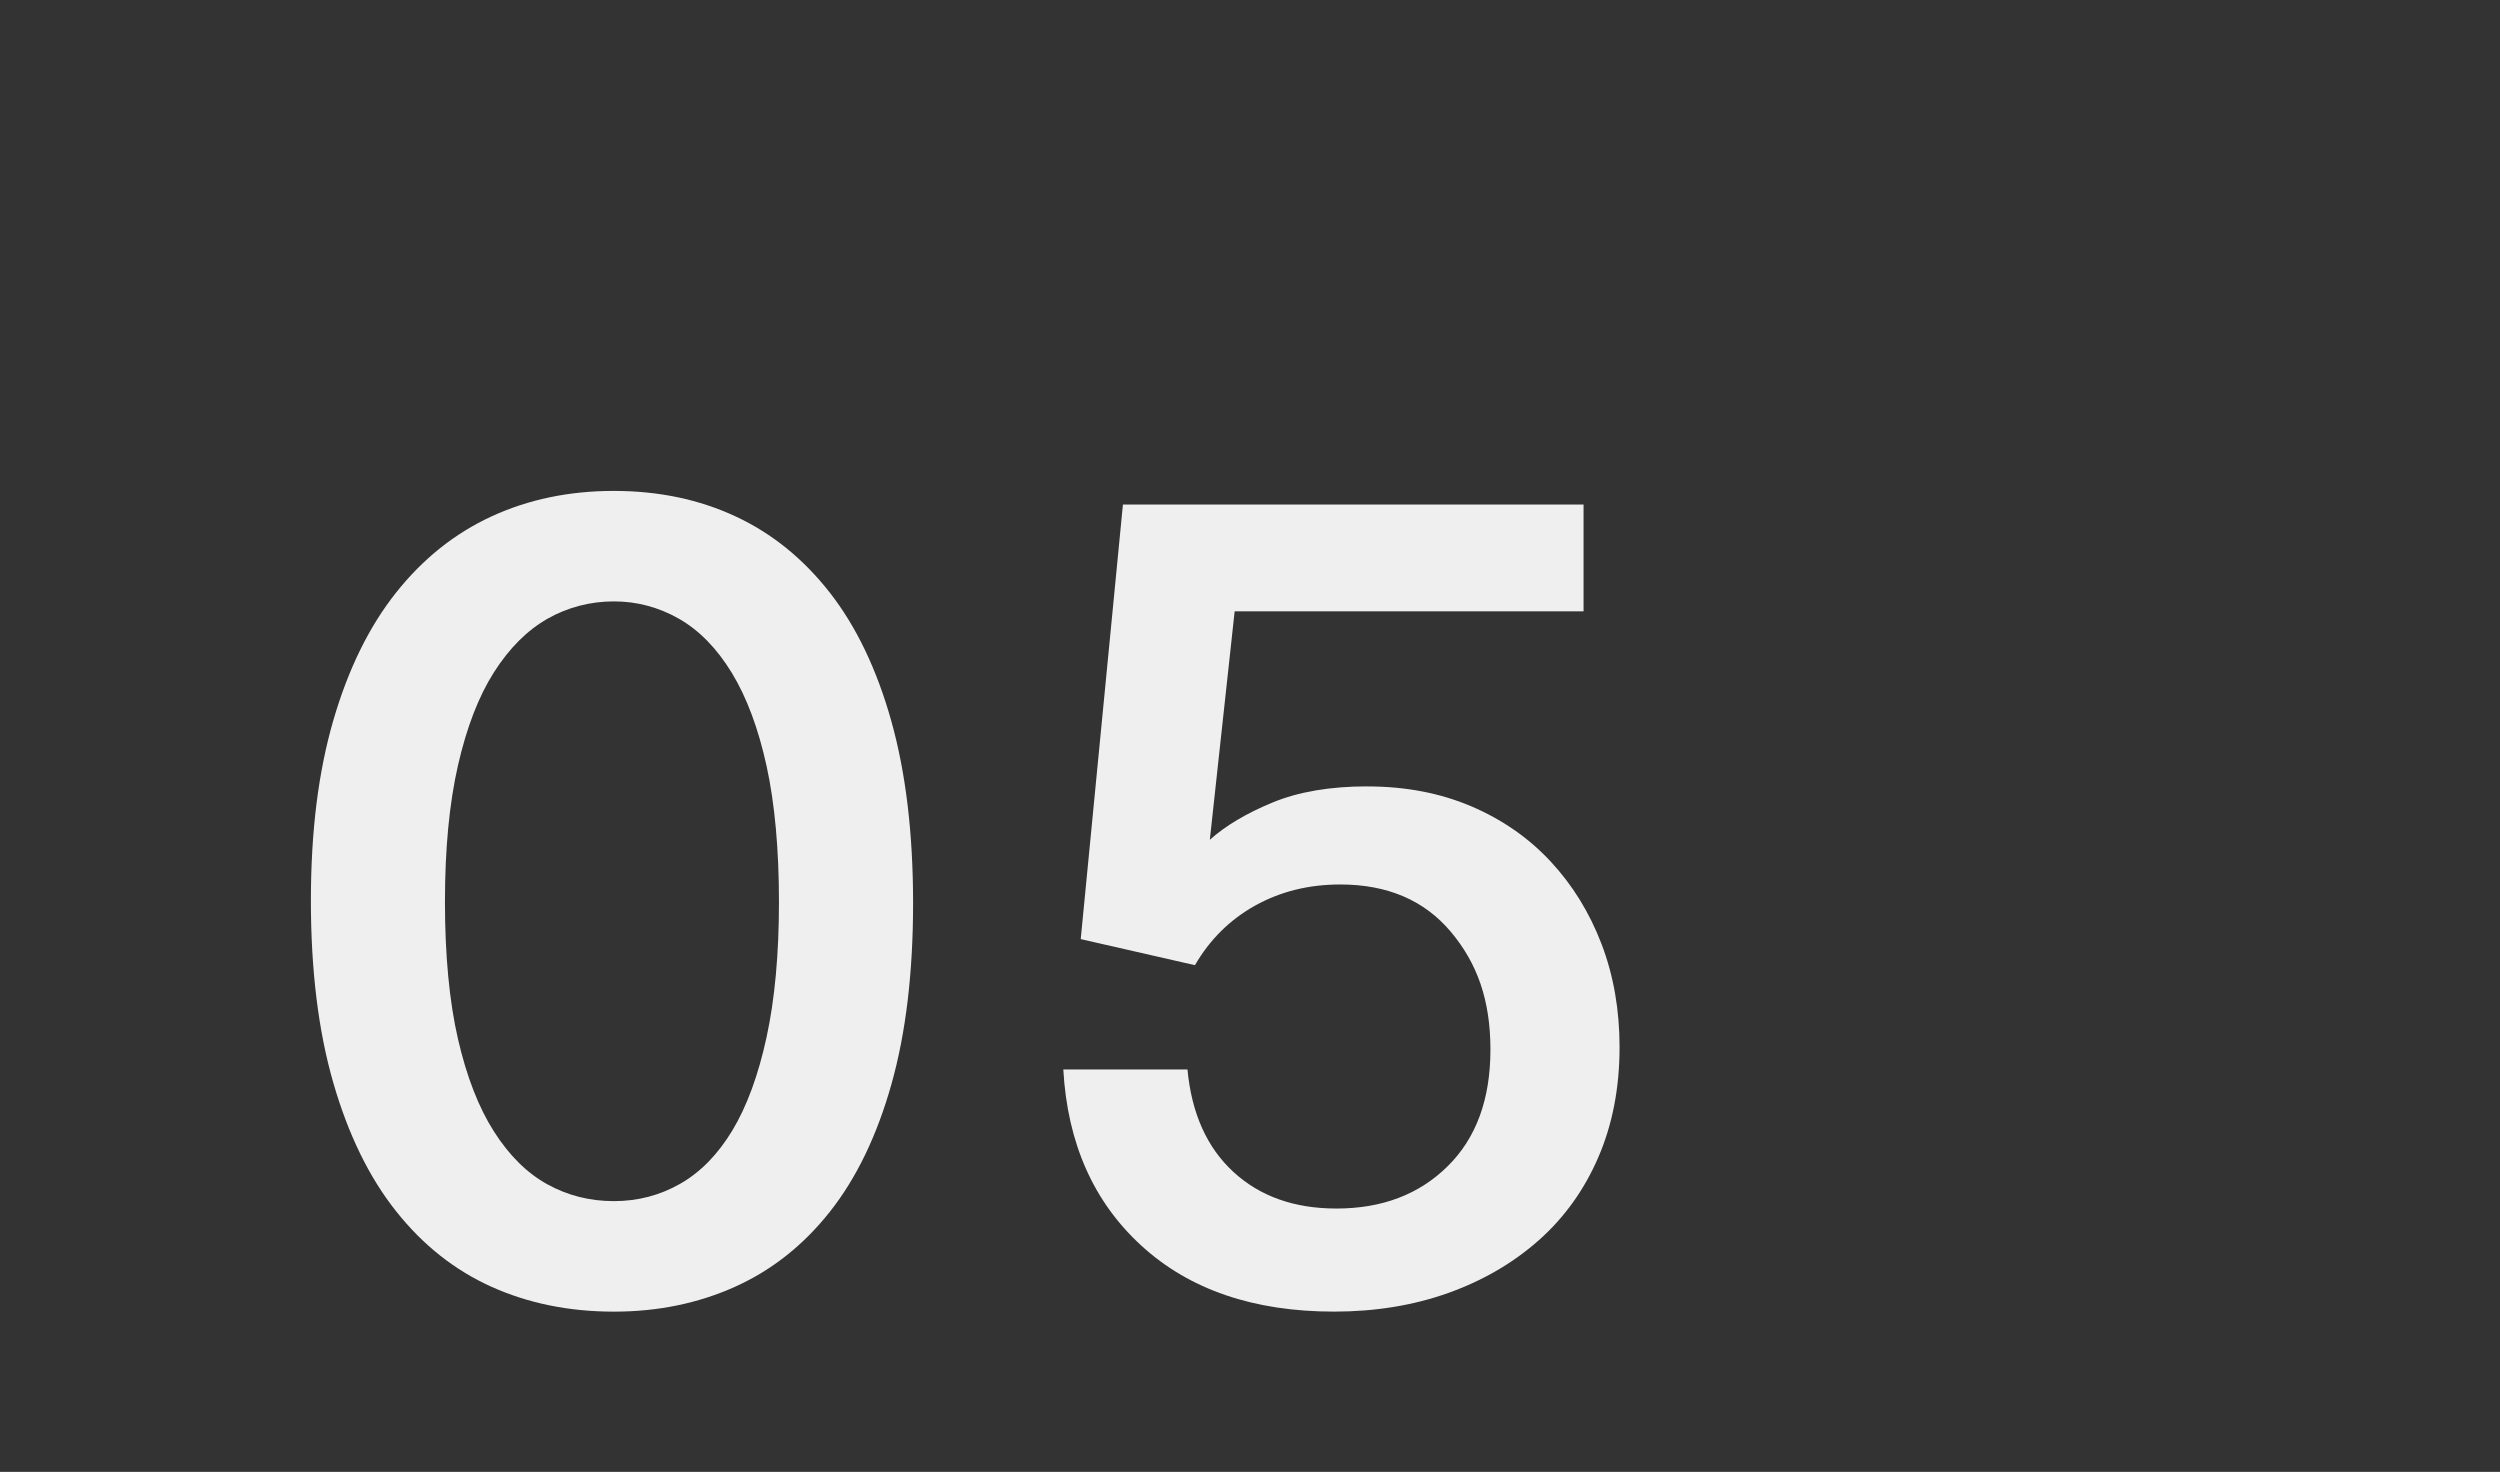
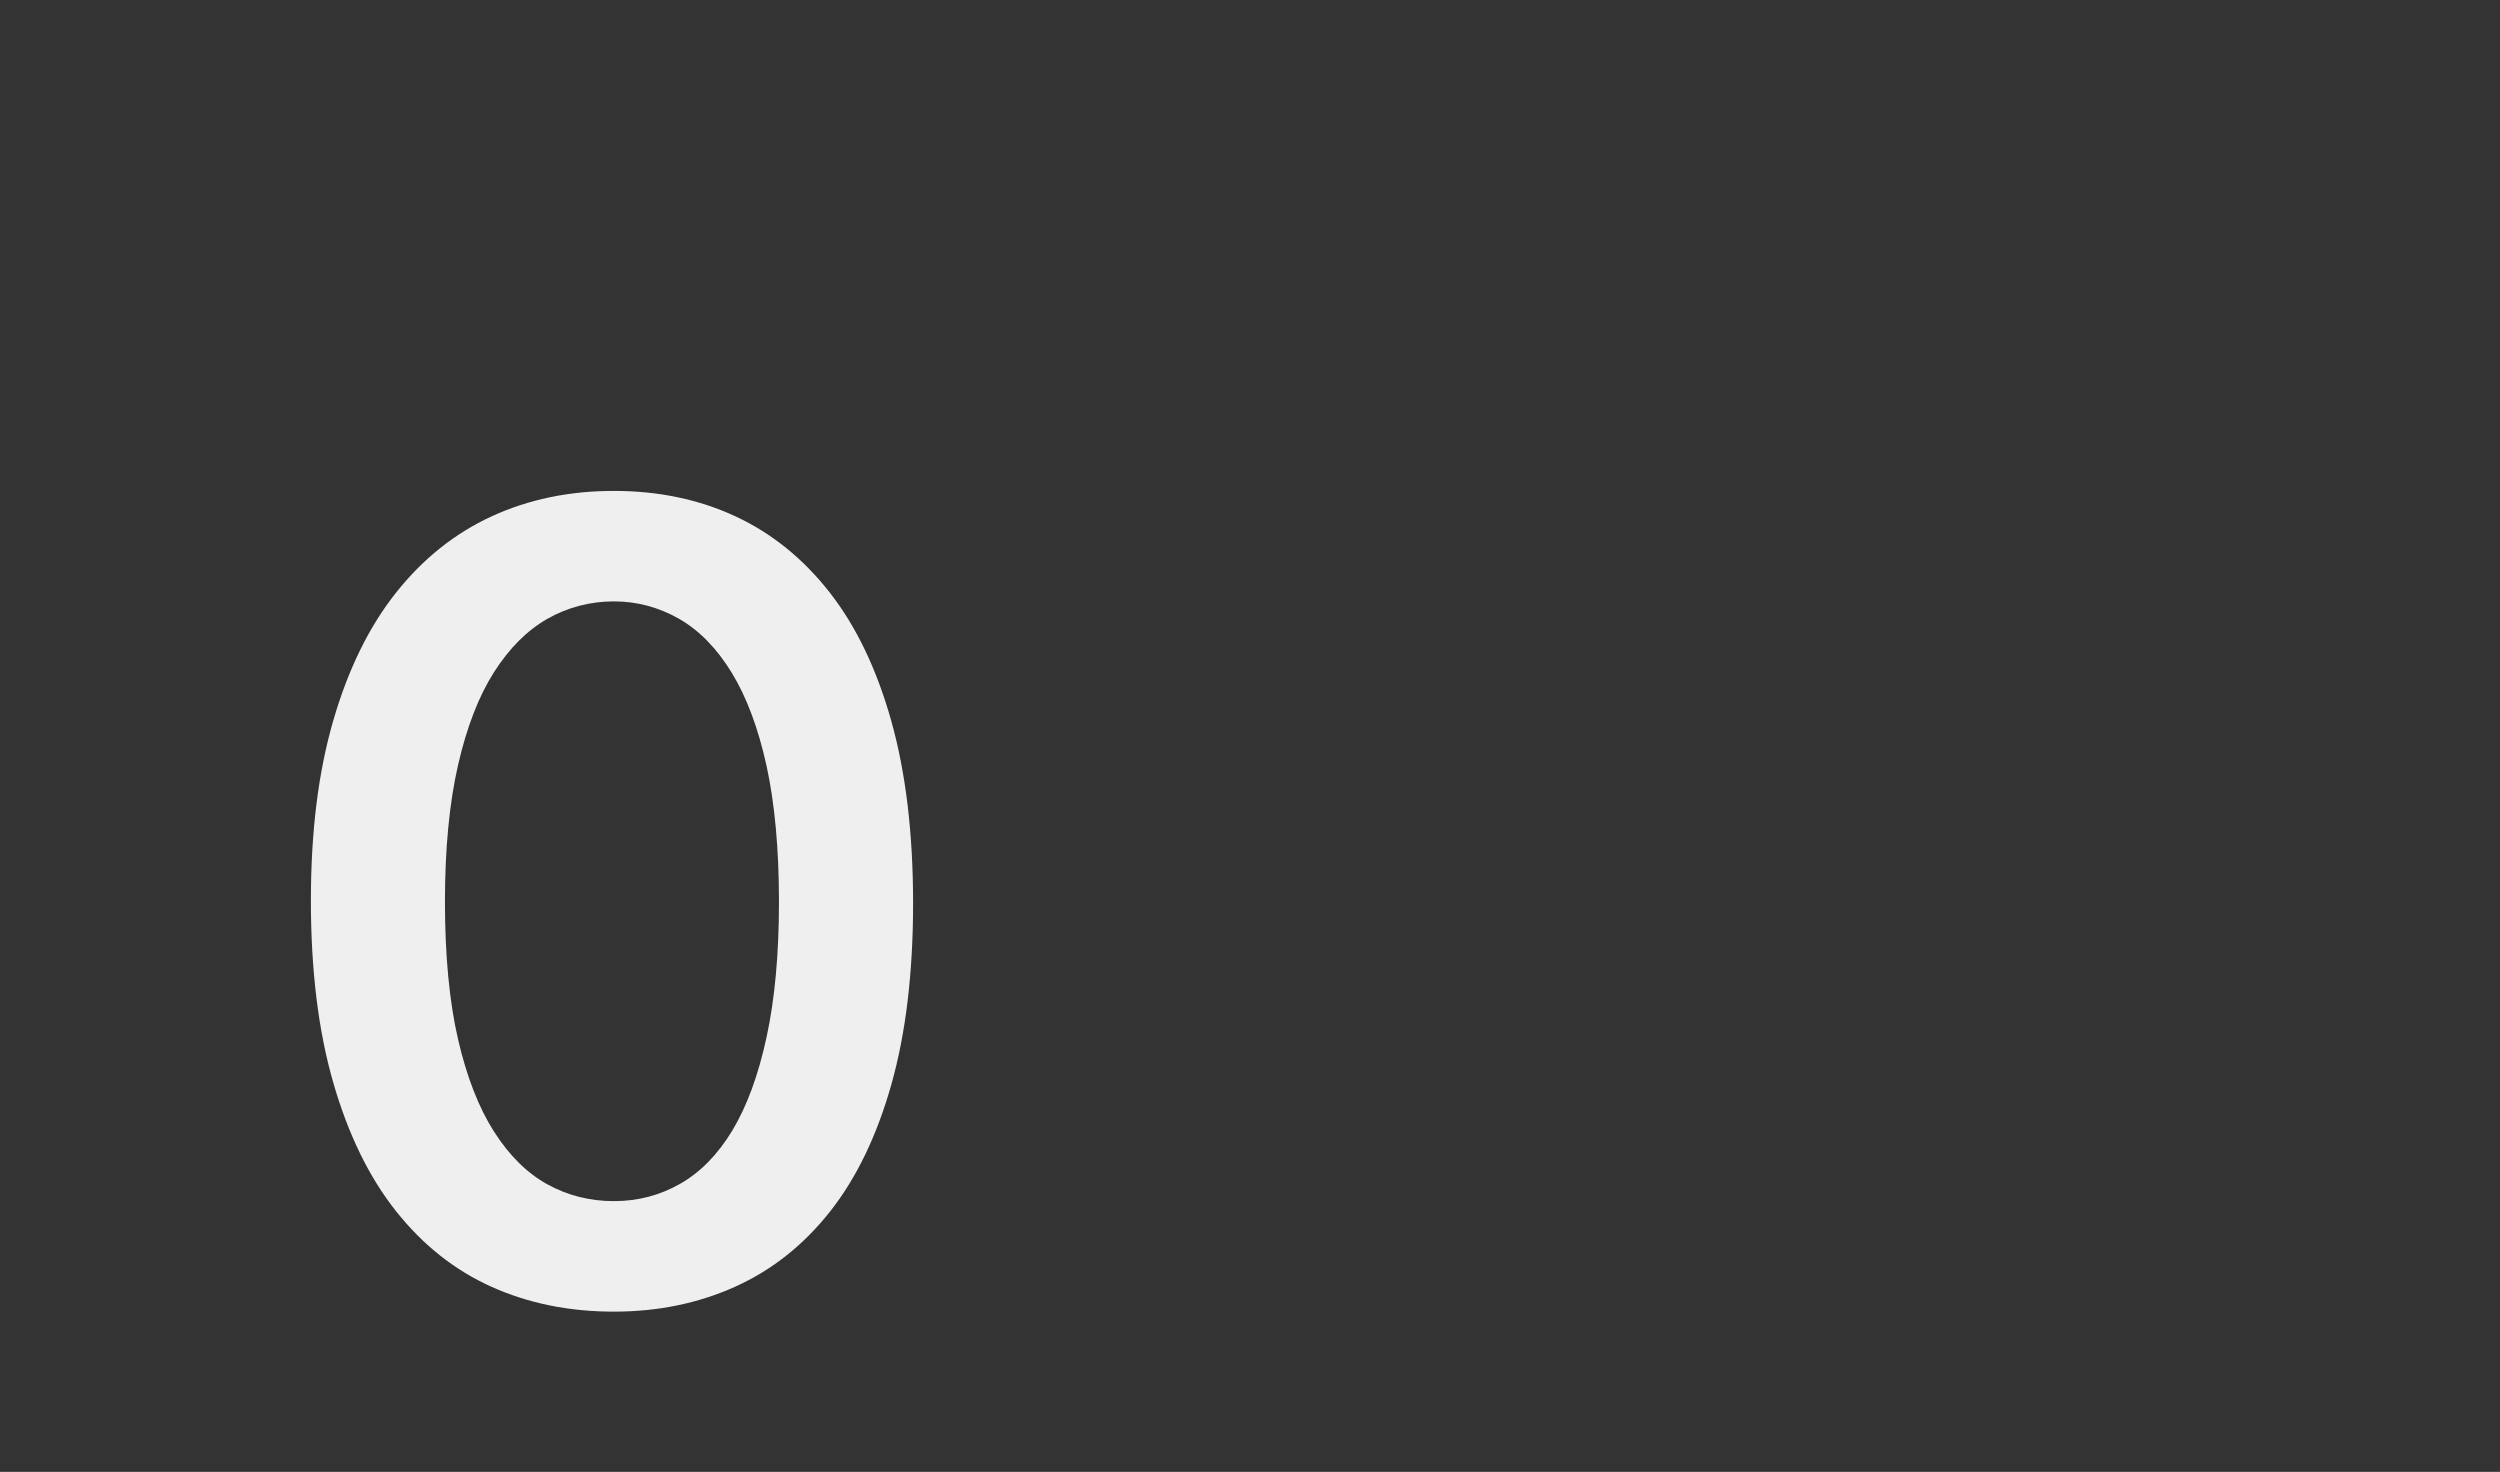
<svg xmlns="http://www.w3.org/2000/svg" id="Ebene_1" data-name="Ebene 1" viewBox="0 0 816.44 480.67">
  <rect x="0" y="0" width="816.44" height="480.67" fill="#333333" stroke="none" />
  <defs>
    <style>
      .cls-1 {
        fill: #efefef;
        stroke-width: 0px;
      }
    </style>
  </defs>
  <path class="cls-1" d="m200.47,428.35c-14.6,0-27.92-2.71-39.94-8.11-12.03-5.41-22.44-13.64-31.22-24.73-8.79-11.08-15.61-25.07-20.48-41.97-4.87-16.89-7.3-36.7-7.3-59.4s2.44-42.03,7.3-58.8c4.86-16.76,11.69-30.68,20.48-41.76,8.78-11.08,19.19-19.39,31.22-24.94,12.02-5.54,25.34-8.32,39.94-8.32s27.84,2.78,39.74,8.32c11.9,5.54,22.16,13.85,30.82,24.94,8.65,11.09,15.34,25.08,20.07,41.97,4.73,16.89,7.09,36.69,7.09,59.4s-2.36,42.44-7.09,59.2c-4.73,16.76-11.42,30.62-20.07,41.56-8.66,10.95-19,19.13-31.02,24.53-12.03,5.41-25.21,8.11-39.54,8.11Zm0-36.09c7.84,0,15.06-1.89,21.69-5.68,6.62-3.78,12.3-9.6,17.03-17.44,4.72-7.84,8.45-17.97,11.15-30.41,2.69-12.43,4.05-27.17,4.05-44.2s-1.36-32.1-4.05-44.4c-2.71-12.3-6.49-22.43-11.36-30.41-4.87-7.97-10.61-13.85-17.23-17.64-6.63-3.78-13.72-5.68-21.29-5.68s-15.07,1.9-21.69,5.68c-6.63,3.79-12.44,9.6-17.44,17.44-5,7.84-8.92,17.98-11.76,30.41-2.84,12.44-4.26,27.31-4.26,44.6s1.42,32.51,4.26,44.81c2.84,12.3,6.75,22.37,11.76,30.21,5,7.84,10.81,13.58,17.44,17.23,6.62,3.65,13.85,5.48,21.69,5.48Z" />
-   <path class="cls-1" d="m446.6,256.83c12.43,0,23.72,2.17,33.86,6.48,10.14,4.33,18.79,10.34,25.95,18.04,7.16,7.71,12.7,16.7,16.62,26.96,3.92,10.28,5.88,21.49,5.88,33.65,0,13.25-2.3,25.21-6.9,35.89-4.6,10.69-11.09,19.74-19.46,27.17-8.38,7.44-18.25,13.18-29.6,17.24-11.35,4.05-23.79,6.08-37.3,6.08-26.22,0-47.18-7.16-62.85-21.49-15.68-14.33-24.19-33.51-25.55-57.58h40.55c1.35,14.33,6.35,25.48,15,33.45,8.65,7.97,19.87,11.96,33.66,11.96,14.86,0,26.96-4.59,36.29-13.79,9.33-9.18,13.99-21.89,13.99-38.11s-4.33-28.25-12.97-38.52c-8.66-10.27-20.68-15.41-36.09-15.41-10.28,0-19.53,2.3-27.78,6.89-8.25,4.6-14.8,11.09-19.66,19.46l-37.3-8.51,13.78-141.92h150.43v34.87h-113.94l-8.11,74.61c5.13-4.59,11.96-8.65,20.48-12.17,8.51-3.51,18.85-5.27,31.02-5.27Z" />
</svg>